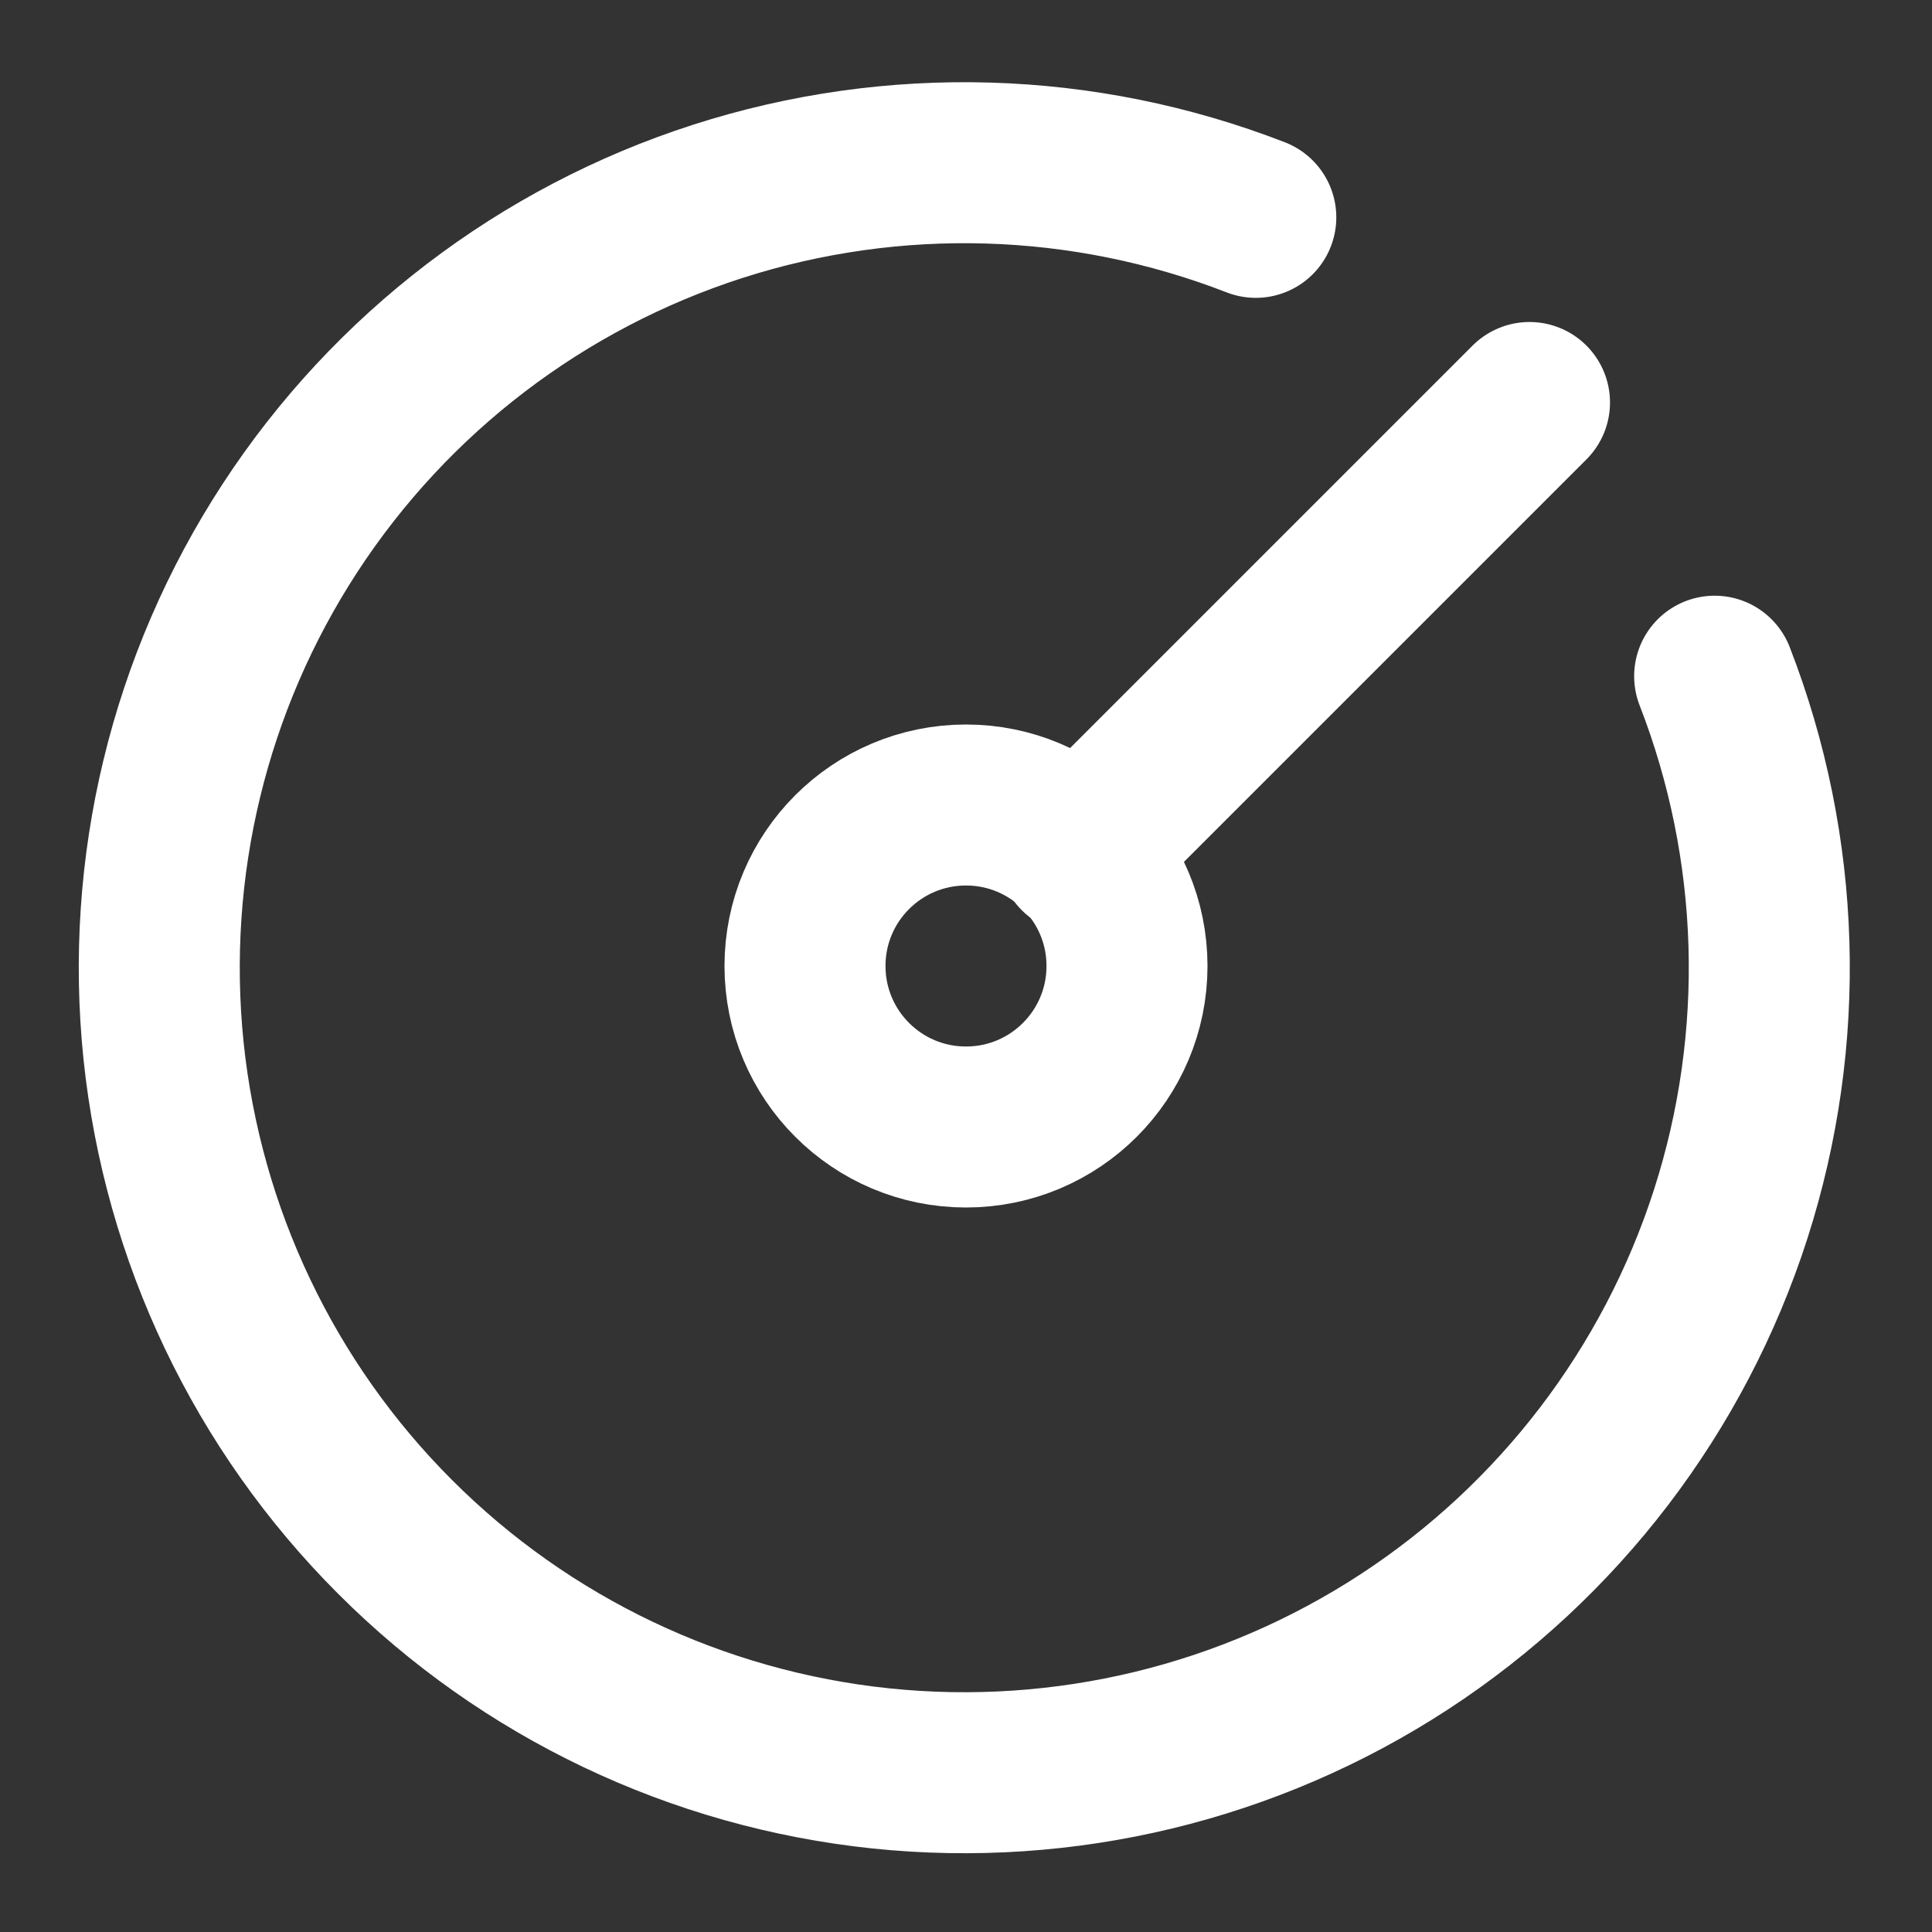
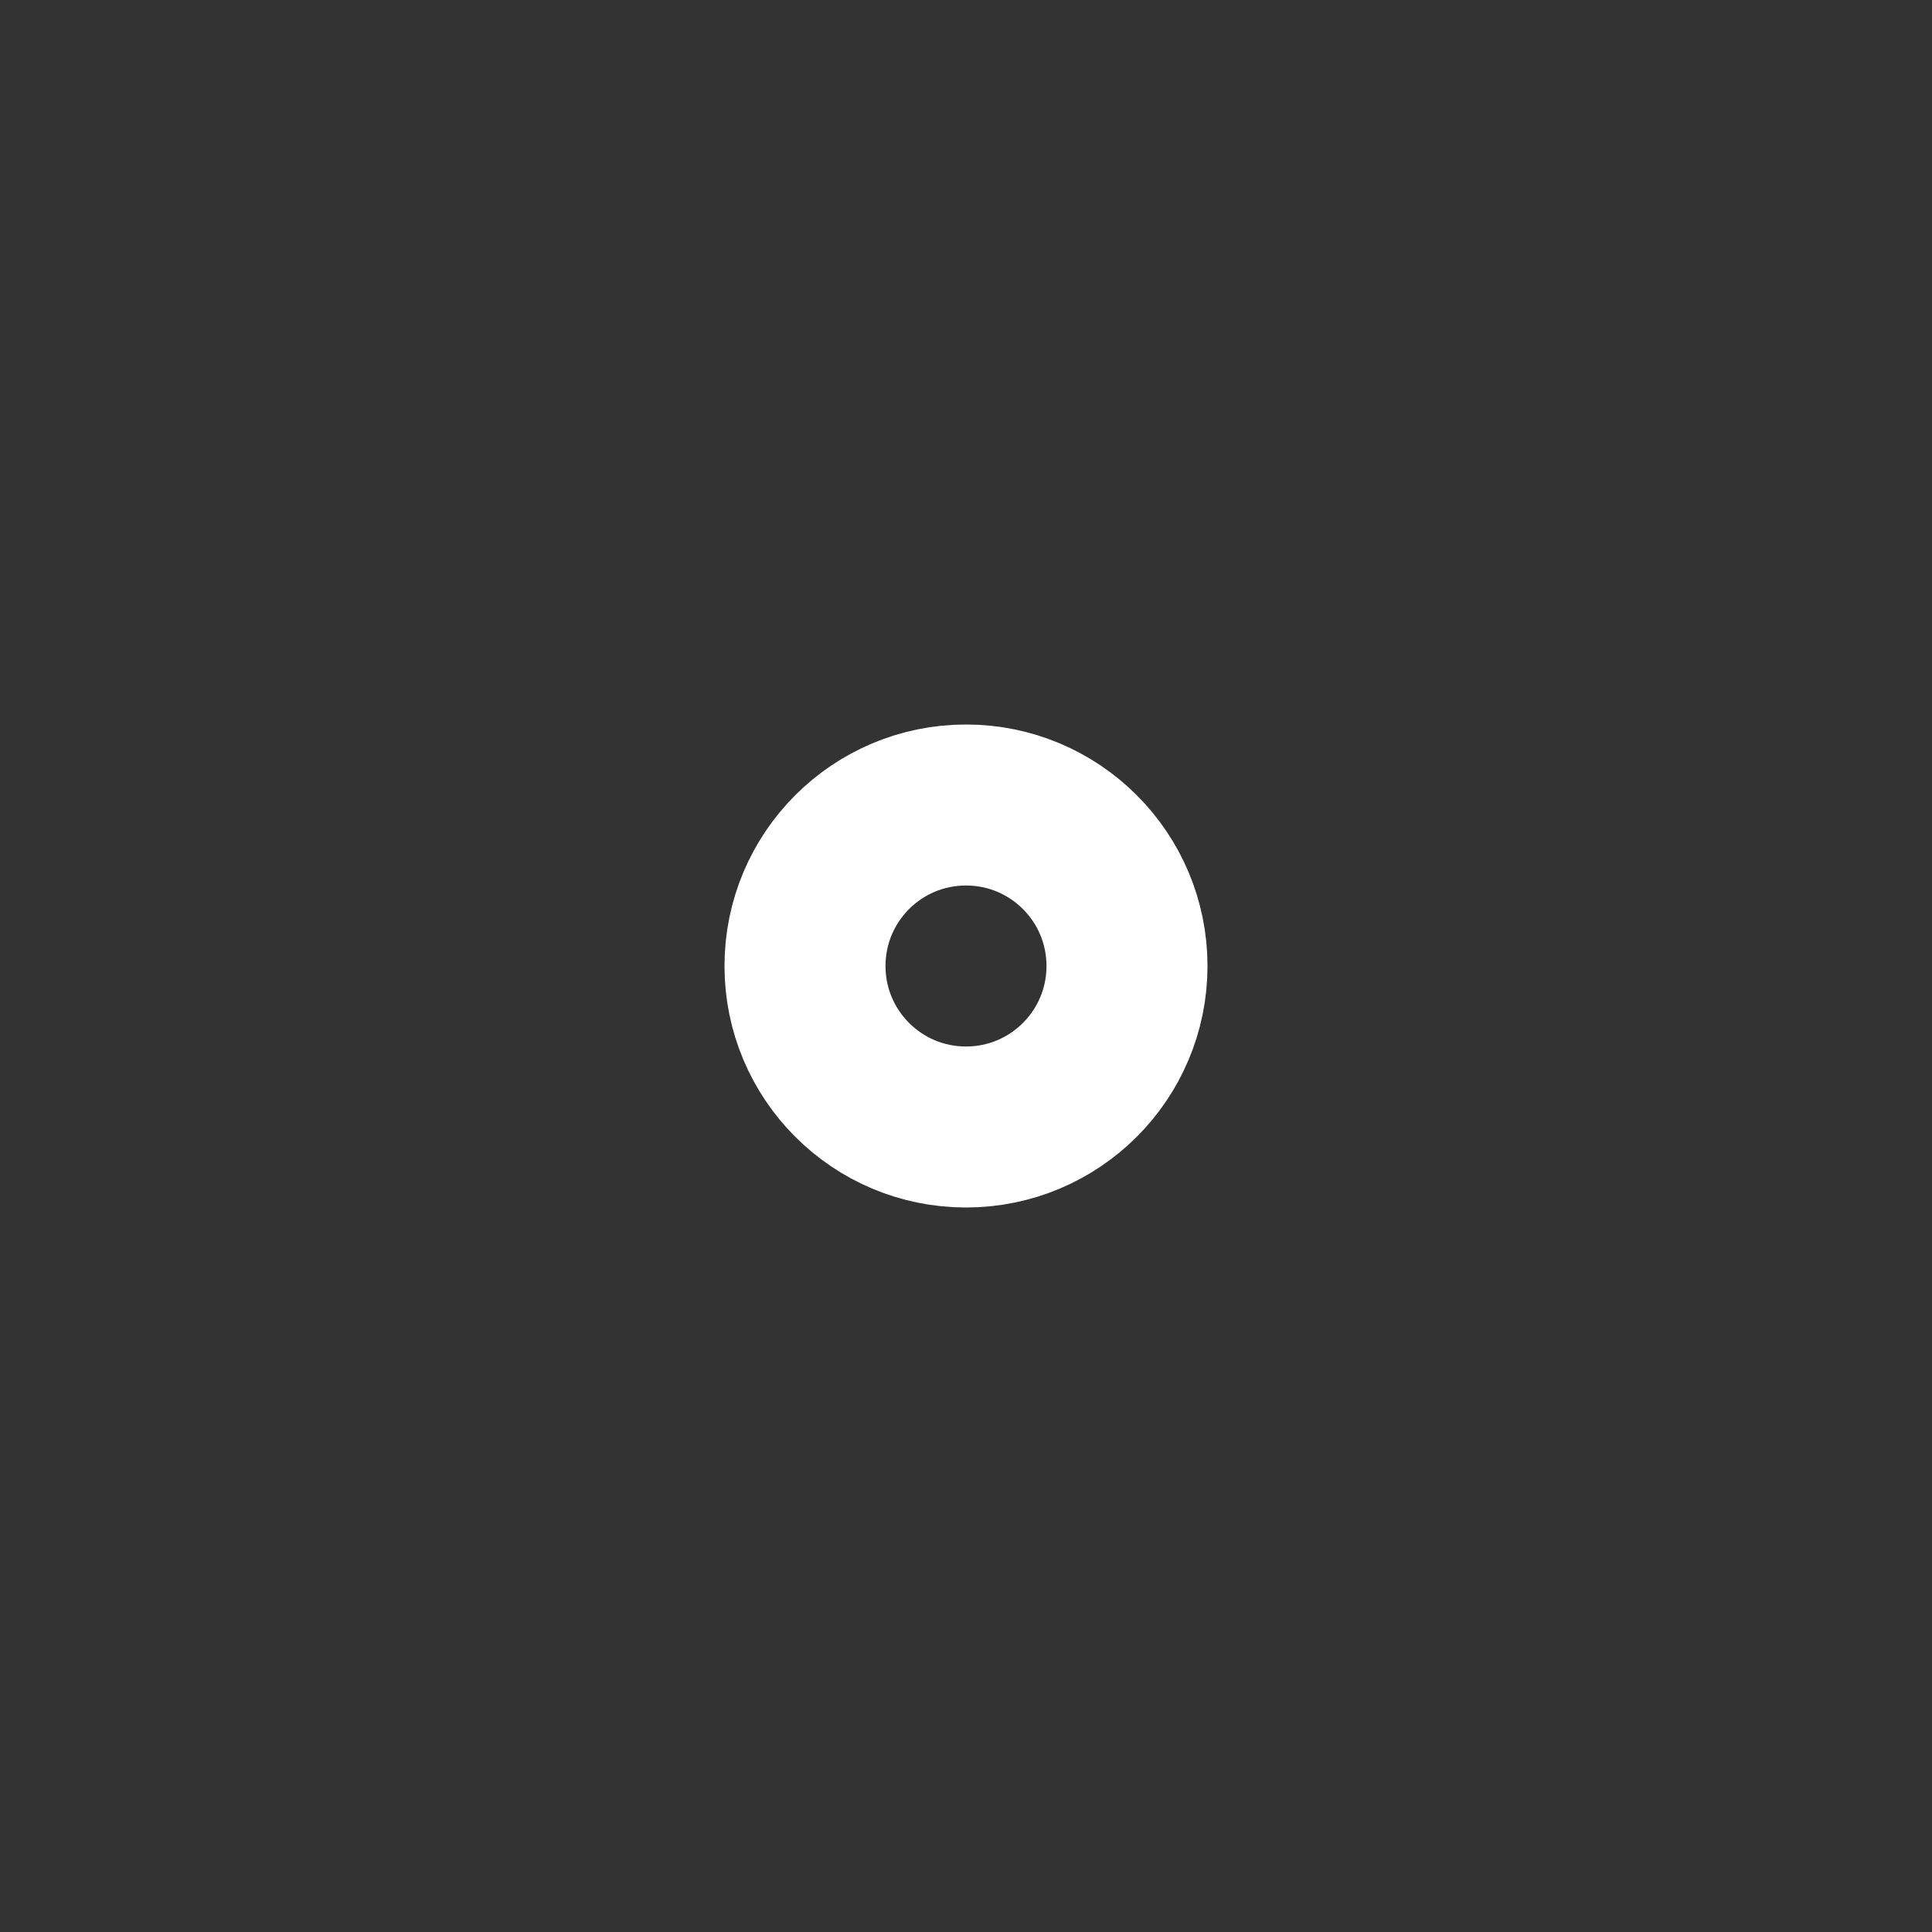
<svg xmlns="http://www.w3.org/2000/svg" width="24" height="24" viewBox="0 0 24 24" fill="none">
  <rect x="0" y="0" width="24" height="24" fill="#333333" stroke="none" />
-   <path d="M15.6 2.7C13.461 1.869 11.102 1.799 8.917 2.501C6.733 3.204 4.857 4.636 3.603 6.558C2.349 8.48 1.795 10.774 2.032 13.056C2.27 15.339 3.285 17.47 4.908 19.092C6.53 20.715 8.661 21.73 10.944 21.968C13.226 22.205 15.52 21.651 17.442 20.397C19.364 19.143 20.796 17.267 21.499 15.083C22.201 12.898 22.131 10.539 21.3 8.4" stroke="white" stroke-width="2" stroke-linecap="round" stroke-linejoin="round" />
  <path d="M12 14C13.105 14 14 13.105 14 12C14 10.895 13.105 10 12 10C10.895 10 10 10.895 10 12C10 13.105 10.895 14 12 14Z" stroke="white" stroke-width="2" stroke-linecap="round" stroke-linejoin="round" />
-   <path d="M13.4 10.6L19 5" stroke="white" stroke-width="2" stroke-linecap="round" stroke-linejoin="round" />
</svg>